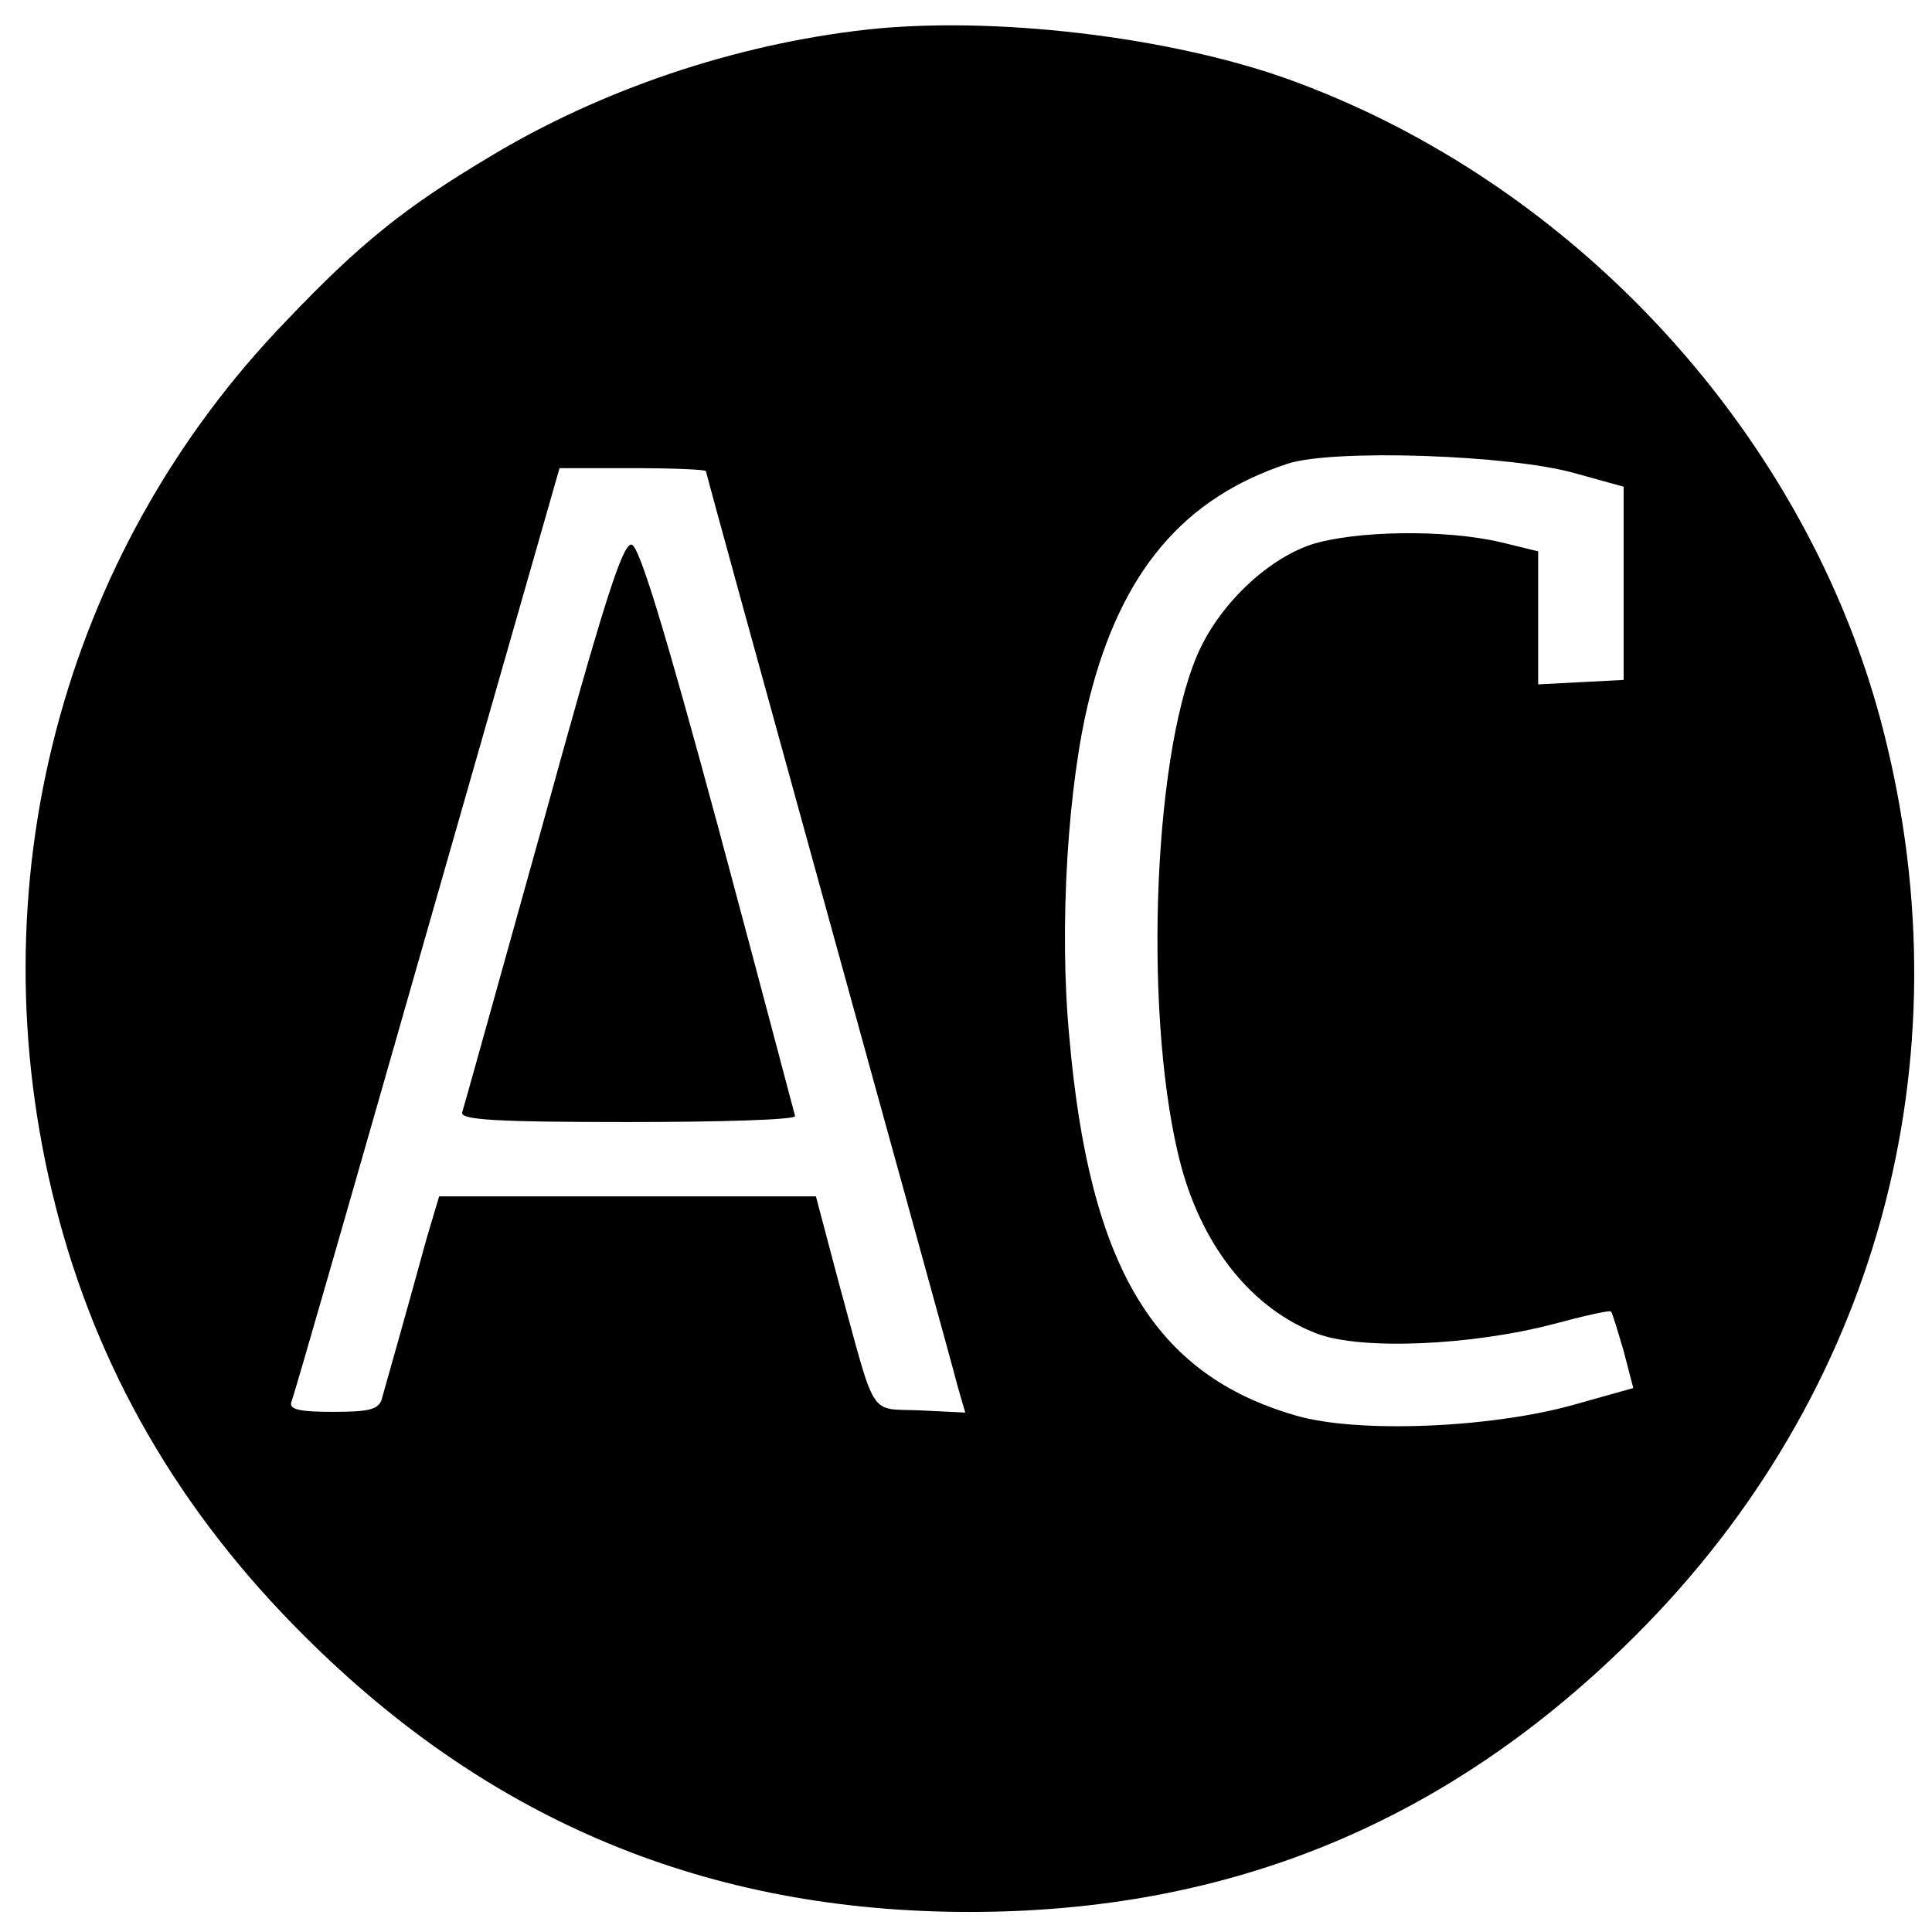
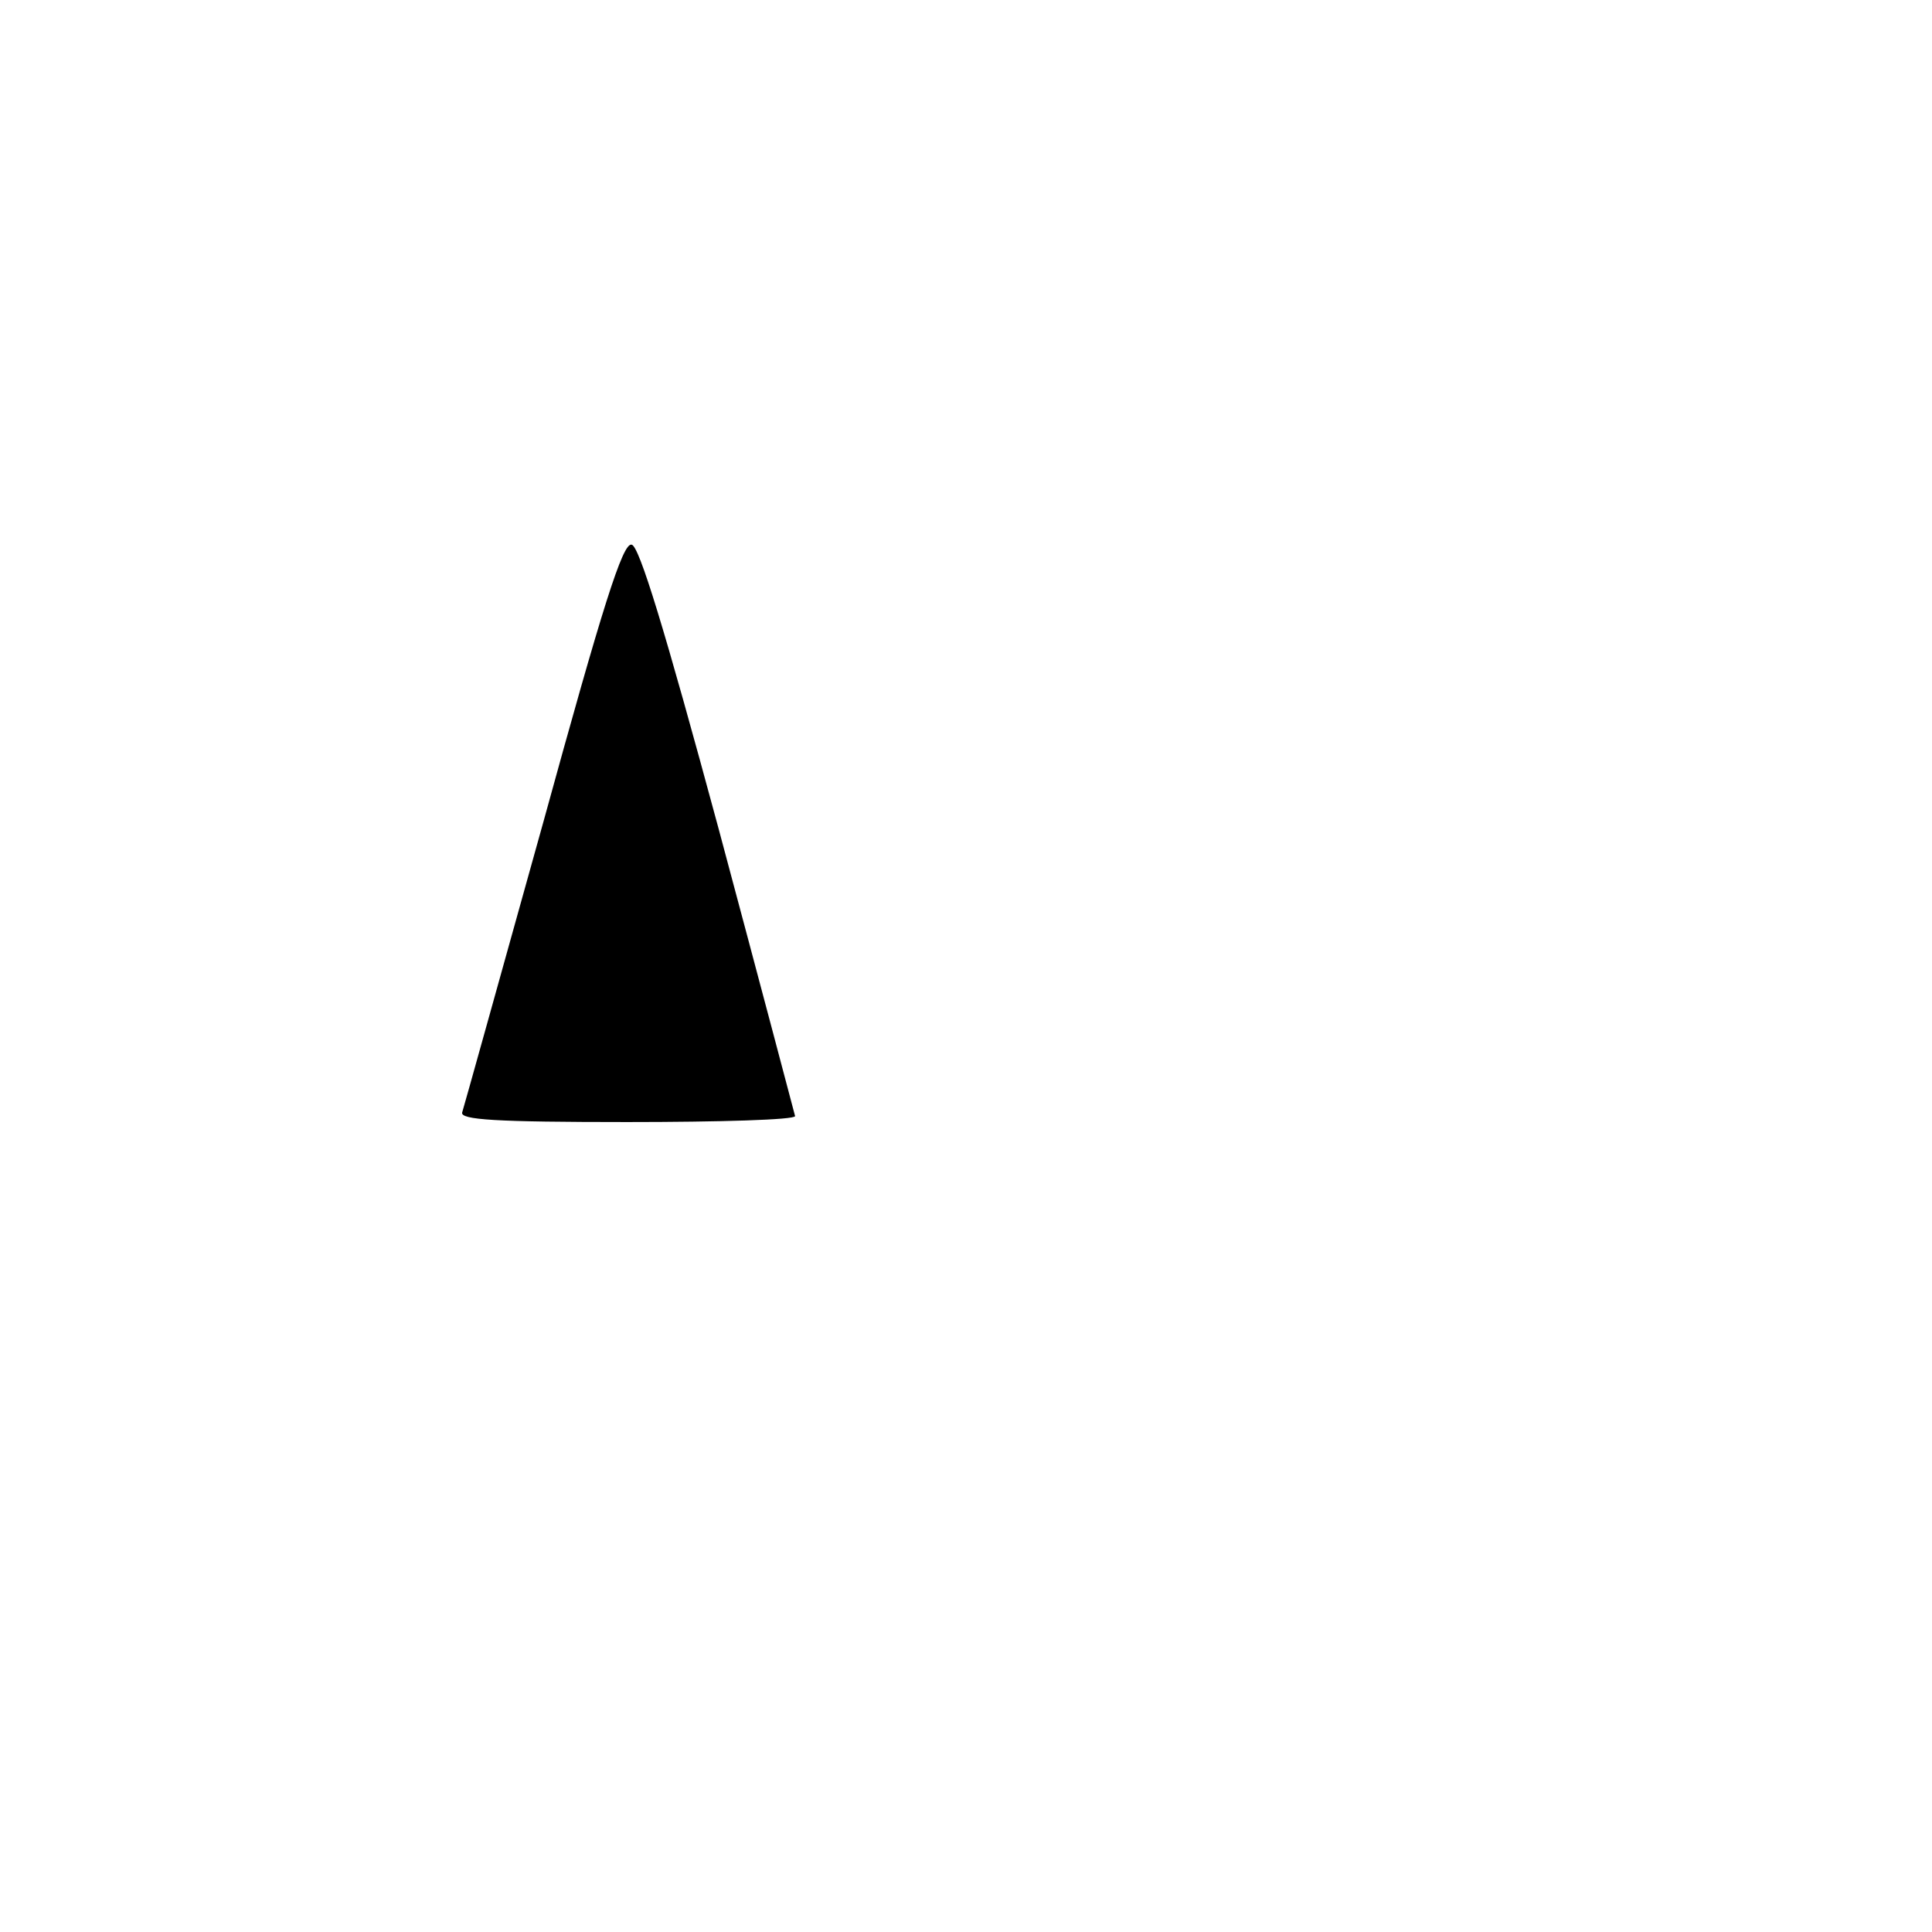
<svg xmlns="http://www.w3.org/2000/svg" version="1" width="346.667" height="346.667" viewBox="0 0 260 260">
-   <path d="M116.5 4c-17.7 2-35.7 8.1-50.6 17.1-11.4 6.8-17.4 11.6-27.3 22C8.2 74.5-3.5 119.4 7.5 162.4c5.5 21.7 16.6 41 33.4 57.7 25 25 54.4 37.2 89.6 37.2 35.2 0 64.6-12.2 89.6-37.2 32.4-32.3 44.7-77.1 33.4-121.6-10-39.6-41.3-73.9-80.3-87.9-16-5.7-39.7-8.5-56.7-6.6zM212 63.7l6.5 1.8v26l-5.7.3-5.8.3V74.2l-4.9-1.2c-7.5-1.8-19.8-1.6-25.7.3-6.1 2.1-12.5 8.3-15.3 14.9-6.1 14.3-7.2 50-2.1 68.9 3 10.9 9.6 19.1 18.3 22.4 5.9 2.2 20.6 1.6 31.7-1.3 4.1-1.1 7.6-1.9 7.8-1.7.2.2.9 2.6 1.7 5.3l1.3 5-8.2 2.3c-11.2 3.1-29 3.8-37.2 1.4-19.1-5.5-27.8-20-30.5-51-1.4-14.7-.2-34 2.7-45.5 4.3-17.1 12.7-27 26.7-31.6 6.1-2 30-1.2 38.7 1.3zm-117-.3c0 .2 7.4 27.1 16.4 59.7 9 32.7 16.9 61.1 17.4 63.2l1.1 3.8-6.1-.3c-7-.3-5.8 1.5-10.9-17.1l-3.1-11.7H59.1l-1.7 5.7c-2.1 7.7-5.4 19.4-6 21.5-.4 1.5-1.7 1.8-6.6 1.8-4.4 0-5.9-.3-5.6-1.3.3-.6 8.5-29.2 18.3-63.5L75.3 63h9.9c5.4 0 9.8.2 9.8.4z" />
  <path d="M73.1 110.7c-5.8 20.8-10.7 38.4-10.9 39-.3 1 4.5 1.3 22.2 1.3 12.4 0 22.6-.3 22.6-.8-.1-.4-4.7-17.8-10.3-38.7C89.4 84.5 86 73.4 85 73.3c-1.2-.3-3.9 8.3-11.9 37.4z" />
</svg>